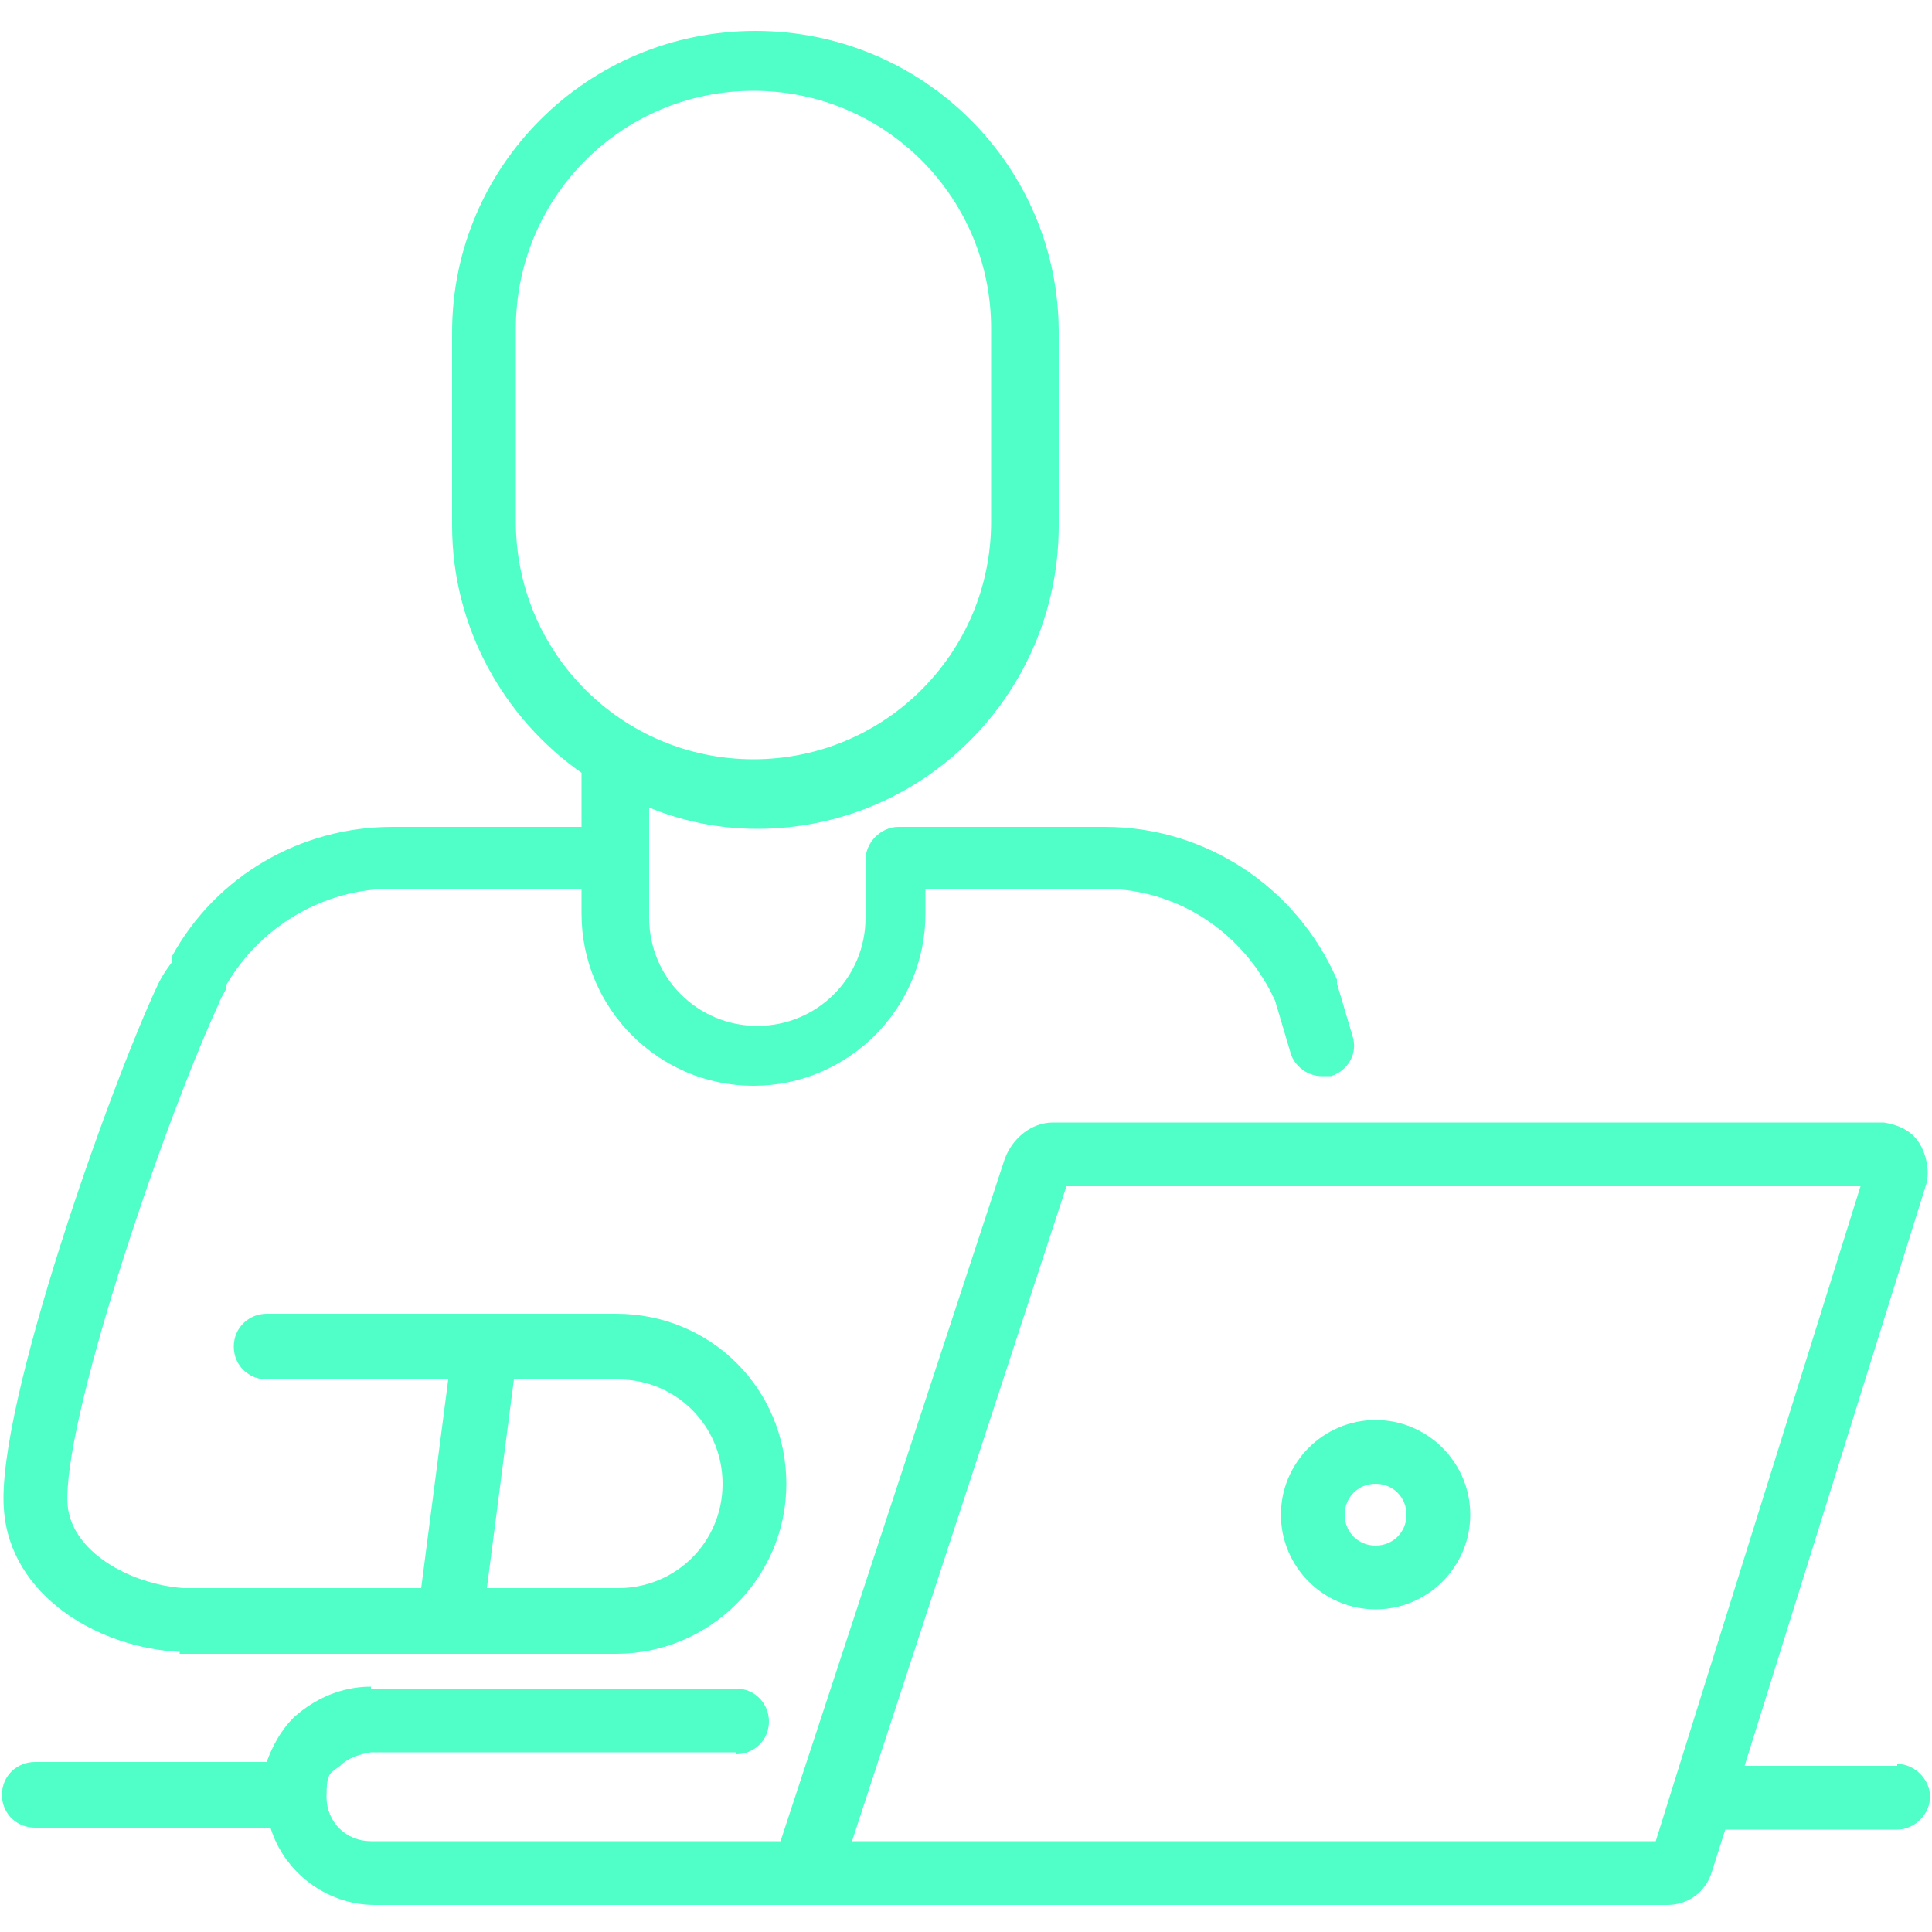
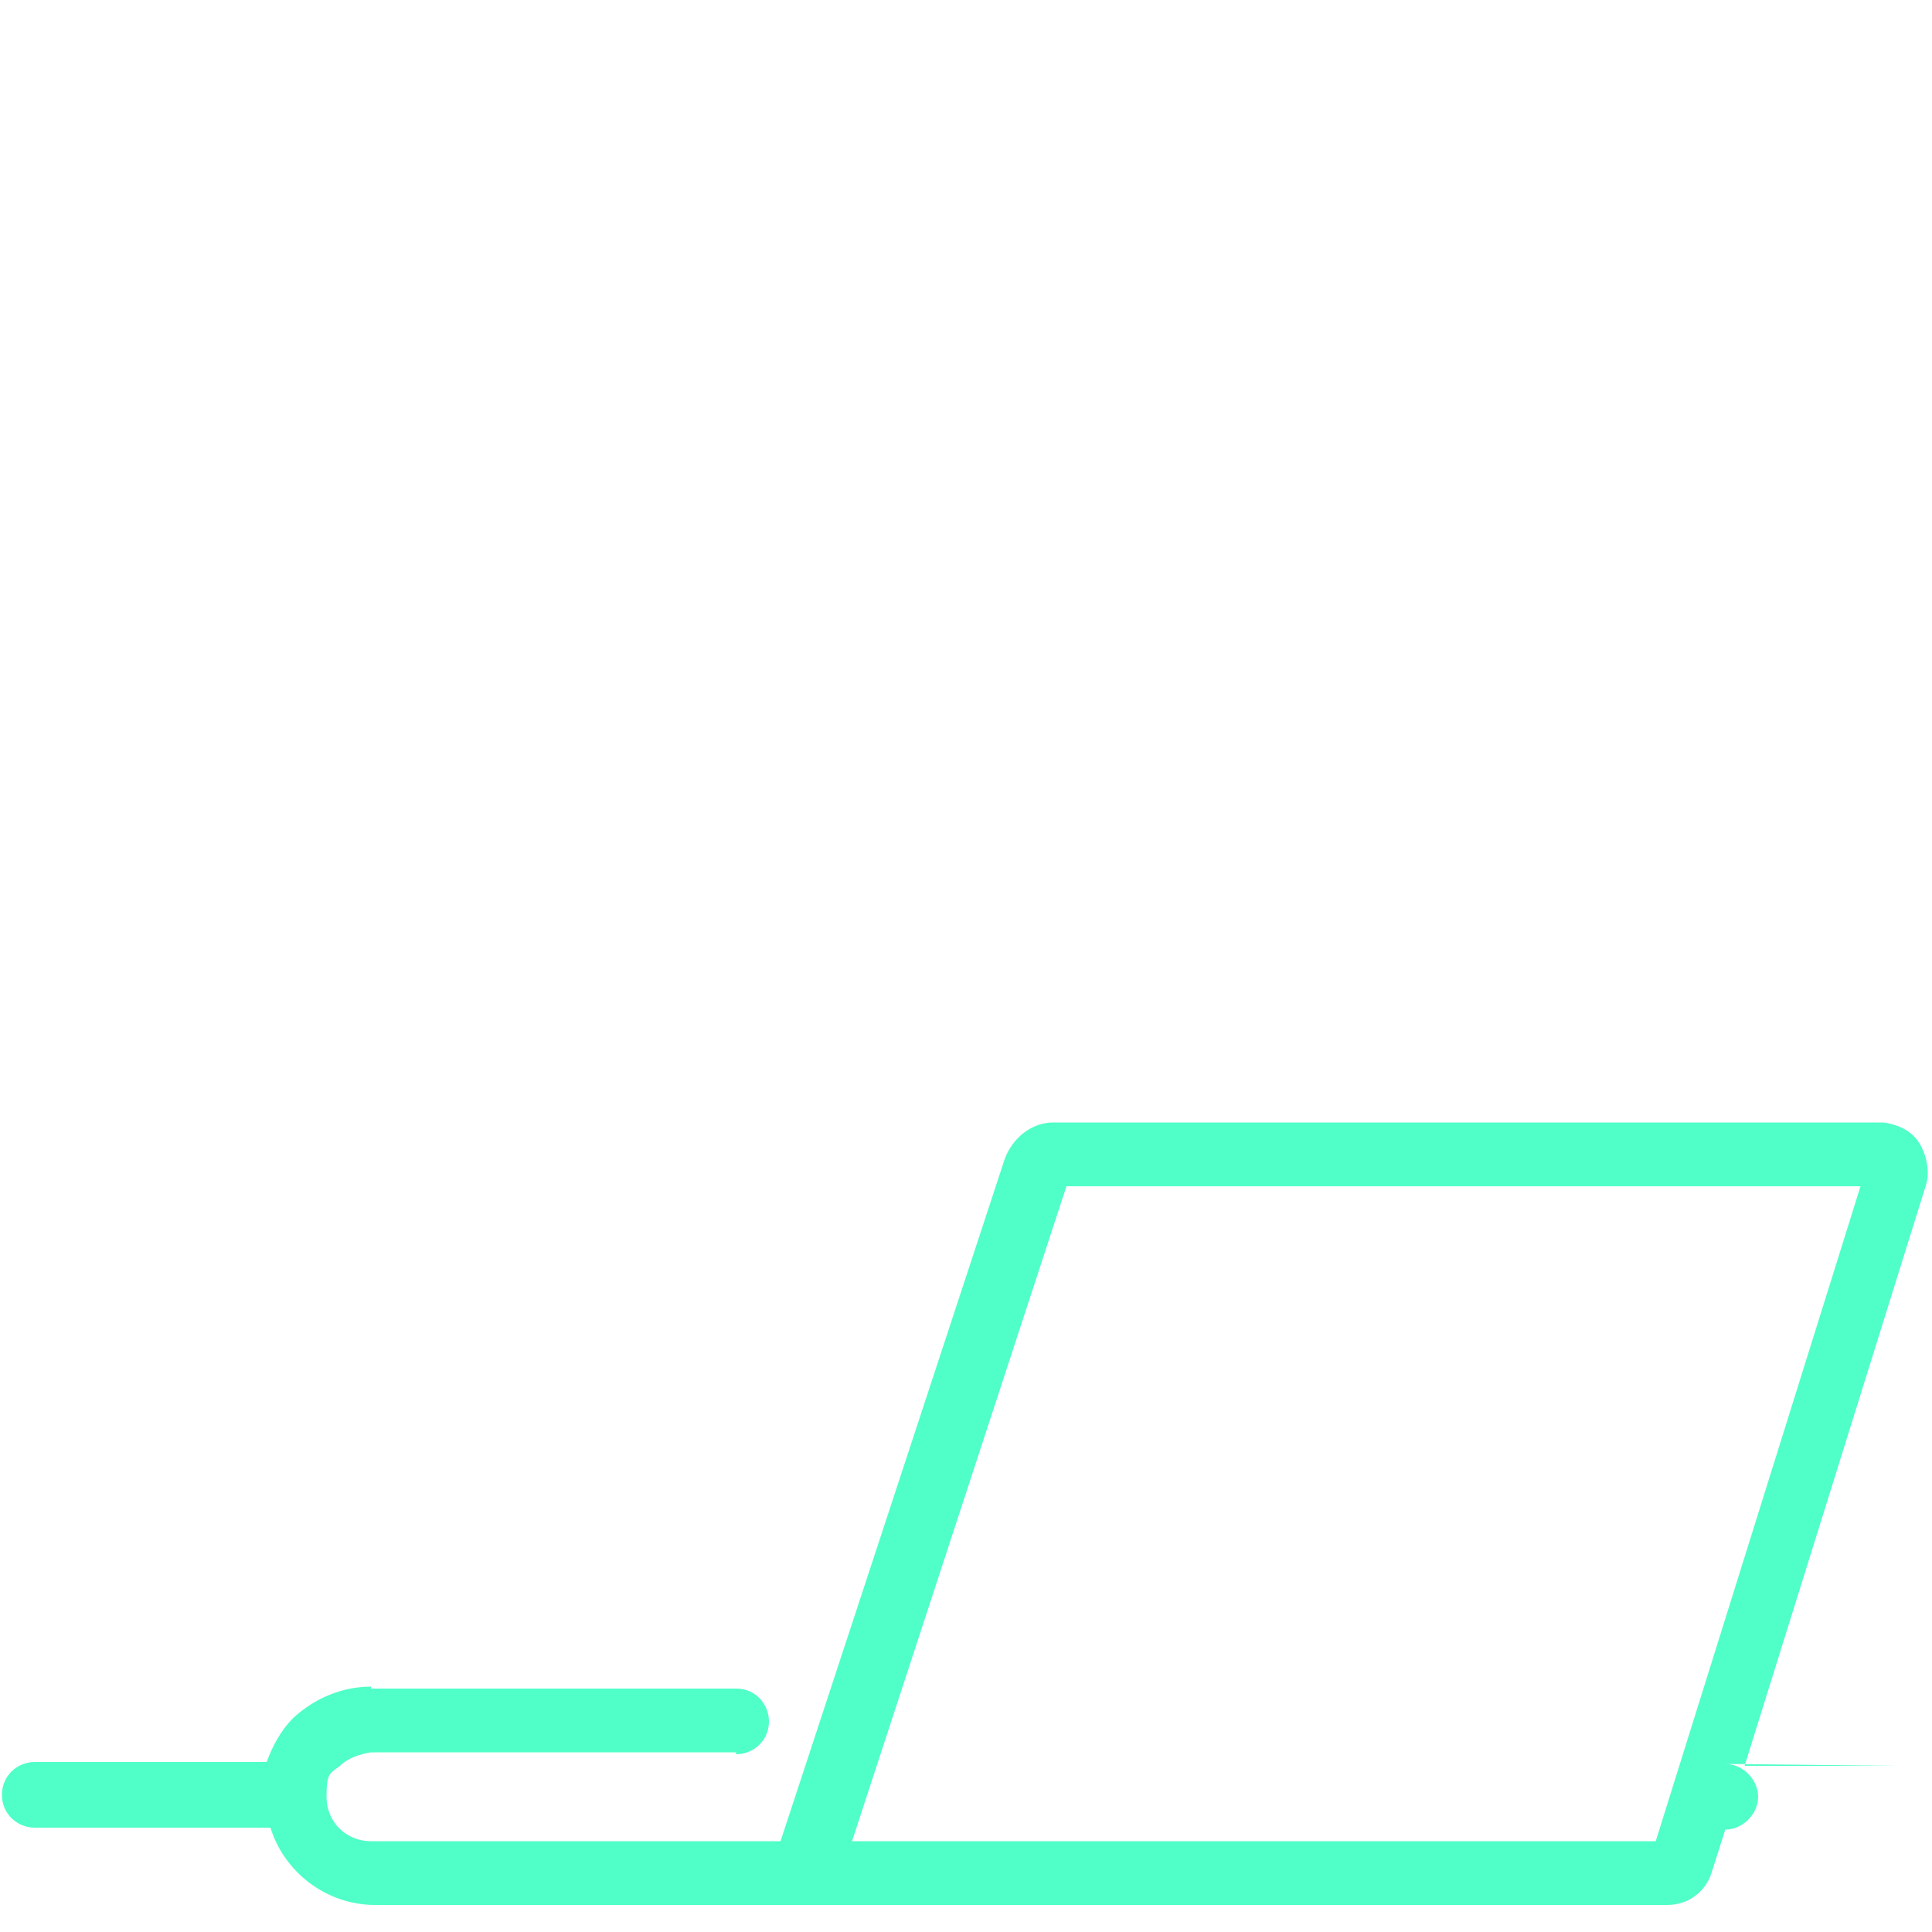
<svg xmlns="http://www.w3.org/2000/svg" id="Layer_1" version="1.1" viewBox="0 0 100 100">
-   <path d="M9.3,85.6s0,0,.1,0,0,0,0,0h13.8s0,0,0,0,0,0,0,0h8.7c4.8,0,8.8-3.9,8.8-8.8s-3.9-8.8-8.8-8.8H13.8c-.9,0-1.7.7-1.7,1.7s.8,1.7,1.7,1.7h9.4l-1.4,10.8h-12.3c-2.8-.2-5.8-1.9-6-4.3-.3-4.1,4.7-19.1,7.8-25.9.1-.3.3-.6.4-.8v-.2c1.8-3.1,5.1-5,8.6-5h9.8v1.3c0,4.9,4,8.9,8.9,8.9s8.9-4,8.9-8.9v-1.3h9.2c3.9,0,7.3,2.3,8.9,5.8l.8,2.7c.2.7.9,1.2,1.6,1.2s.3,0,.5,0c.9-.3,1.4-1.2,1.1-2.1l-.8-2.7c0,0,0-.1,0-.2-2.1-4.8-6.8-7.9-12-7.9h-10.7s0,0,0,0c0,0,0,0,0,0-.9,0-1.7.8-1.7,1.7v3c0,3.1-2.5,5.6-5.6,5.6s-5.6-2.5-5.6-5.6v-5.7c1.7.7,3.6,1.1,5.6,1.1,8.6,0,15.6-7,15.6-15.7v-10c0-8.6-7-15.6-15.7-15.6s-15.7,7-15.7,15.6v10c0,5.3,2.7,10,6.7,12.8v2.8h-9.8c-4.7,0-9.1,2.5-11.4,6.7v.3c-.3.4-.5.7-.7,1.1C5.7,56.2-.2,72.8.2,78.1c.3,4.5,4.9,7.2,9.1,7.4M26.6,71.4h5.4c3,0,5.4,2.4,5.4,5.4s-2.4,5.4-5.4,5.4h-6.8s1.4-10.8,1.4-10.8ZM26.7,27v-10c0-6.8,5.5-12.3,12.3-12.3s12.3,5.5,12.3,12.3v10c0,6.8-5.5,12.3-12.3,12.3s-12.3-5.5-12.3-12.3" fill="#50ffc8" />
-   <path d="M71.2,73.5c-2.7,0-4.9,2.2-4.9,4.9s2.2,4.9,4.9,4.9,4.9-2.2,4.9-4.9-2.2-4.9-4.9-4.9M71.2,80c-.9,0-1.6-.7-1.6-1.6s.7-1.6,1.6-1.6,1.6.7,1.6,1.6-.7,1.6-1.6,1.6" fill="#50ffc8" />
-   <path d="M98.2,91.4h-7.9l9.4-30.1c.2-.7,0-1.6-.4-2.2-.4-.6-1.1-.9-1.8-1,0,0-.1,0-.2,0h-42s-.7,0-.7,0c0,0,0,0-.1,0-1.1,0-2.1.8-2.5,1.9,0,0,0,0,0,0s0,0,0,0l-11.6,35.3h-21.2c-1.3,0-2.3-1-2.3-2.3s.2-1.2.7-1.6c.4-.4,1-.6,1.6-.7h18.9c0,.1,0,.1,0,.1.9,0,1.7-.7,1.7-1.7,0-.9-.7-1.7-1.7-1.7h-18.9c0-.1,0-.1,0-.1-1.5,0-2.9.6-4,1.6-.7.7-1.1,1.5-1.4,2.3H1.8c-.9,0-1.7.7-1.7,1.7s.8,1.7,1.7,1.7h12.2c.7,2.3,2.9,4,5.4,4h66.9c1.1,0,2-.7,2.3-1.7l.7-2.2h8.9c.9,0,1.7-.8,1.7-1.7s-.8-1.7-1.7-1.7M85.6,95.3h-41.5l11.1-33.9h.3s40.8,0,40.8,0l-10.6,33.9Z" fill="#50ffc8" />
+   <path d="M98.2,91.4h-7.9l9.4-30.1c.2-.7,0-1.6-.4-2.2-.4-.6-1.1-.9-1.8-1,0,0-.1,0-.2,0h-42s-.7,0-.7,0c0,0,0,0-.1,0-1.1,0-2.1.8-2.5,1.9,0,0,0,0,0,0s0,0,0,0l-11.6,35.3h-21.2c-1.3,0-2.3-1-2.3-2.3s.2-1.2.7-1.6c.4-.4,1-.6,1.6-.7h18.9c0,.1,0,.1,0,.1.9,0,1.7-.7,1.7-1.7,0-.9-.7-1.7-1.7-1.7h-18.9c0-.1,0-.1,0-.1-1.5,0-2.9.6-4,1.6-.7.7-1.1,1.5-1.4,2.3H1.8c-.9,0-1.7.7-1.7,1.7s.8,1.7,1.7,1.7h12.2c.7,2.3,2.9,4,5.4,4h66.9c1.1,0,2-.7,2.3-1.7l.7-2.2c.9,0,1.7-.8,1.7-1.7s-.8-1.7-1.7-1.7M85.6,95.3h-41.5l11.1-33.9h.3s40.8,0,40.8,0l-10.6,33.9Z" fill="#50ffc8" />
</svg>